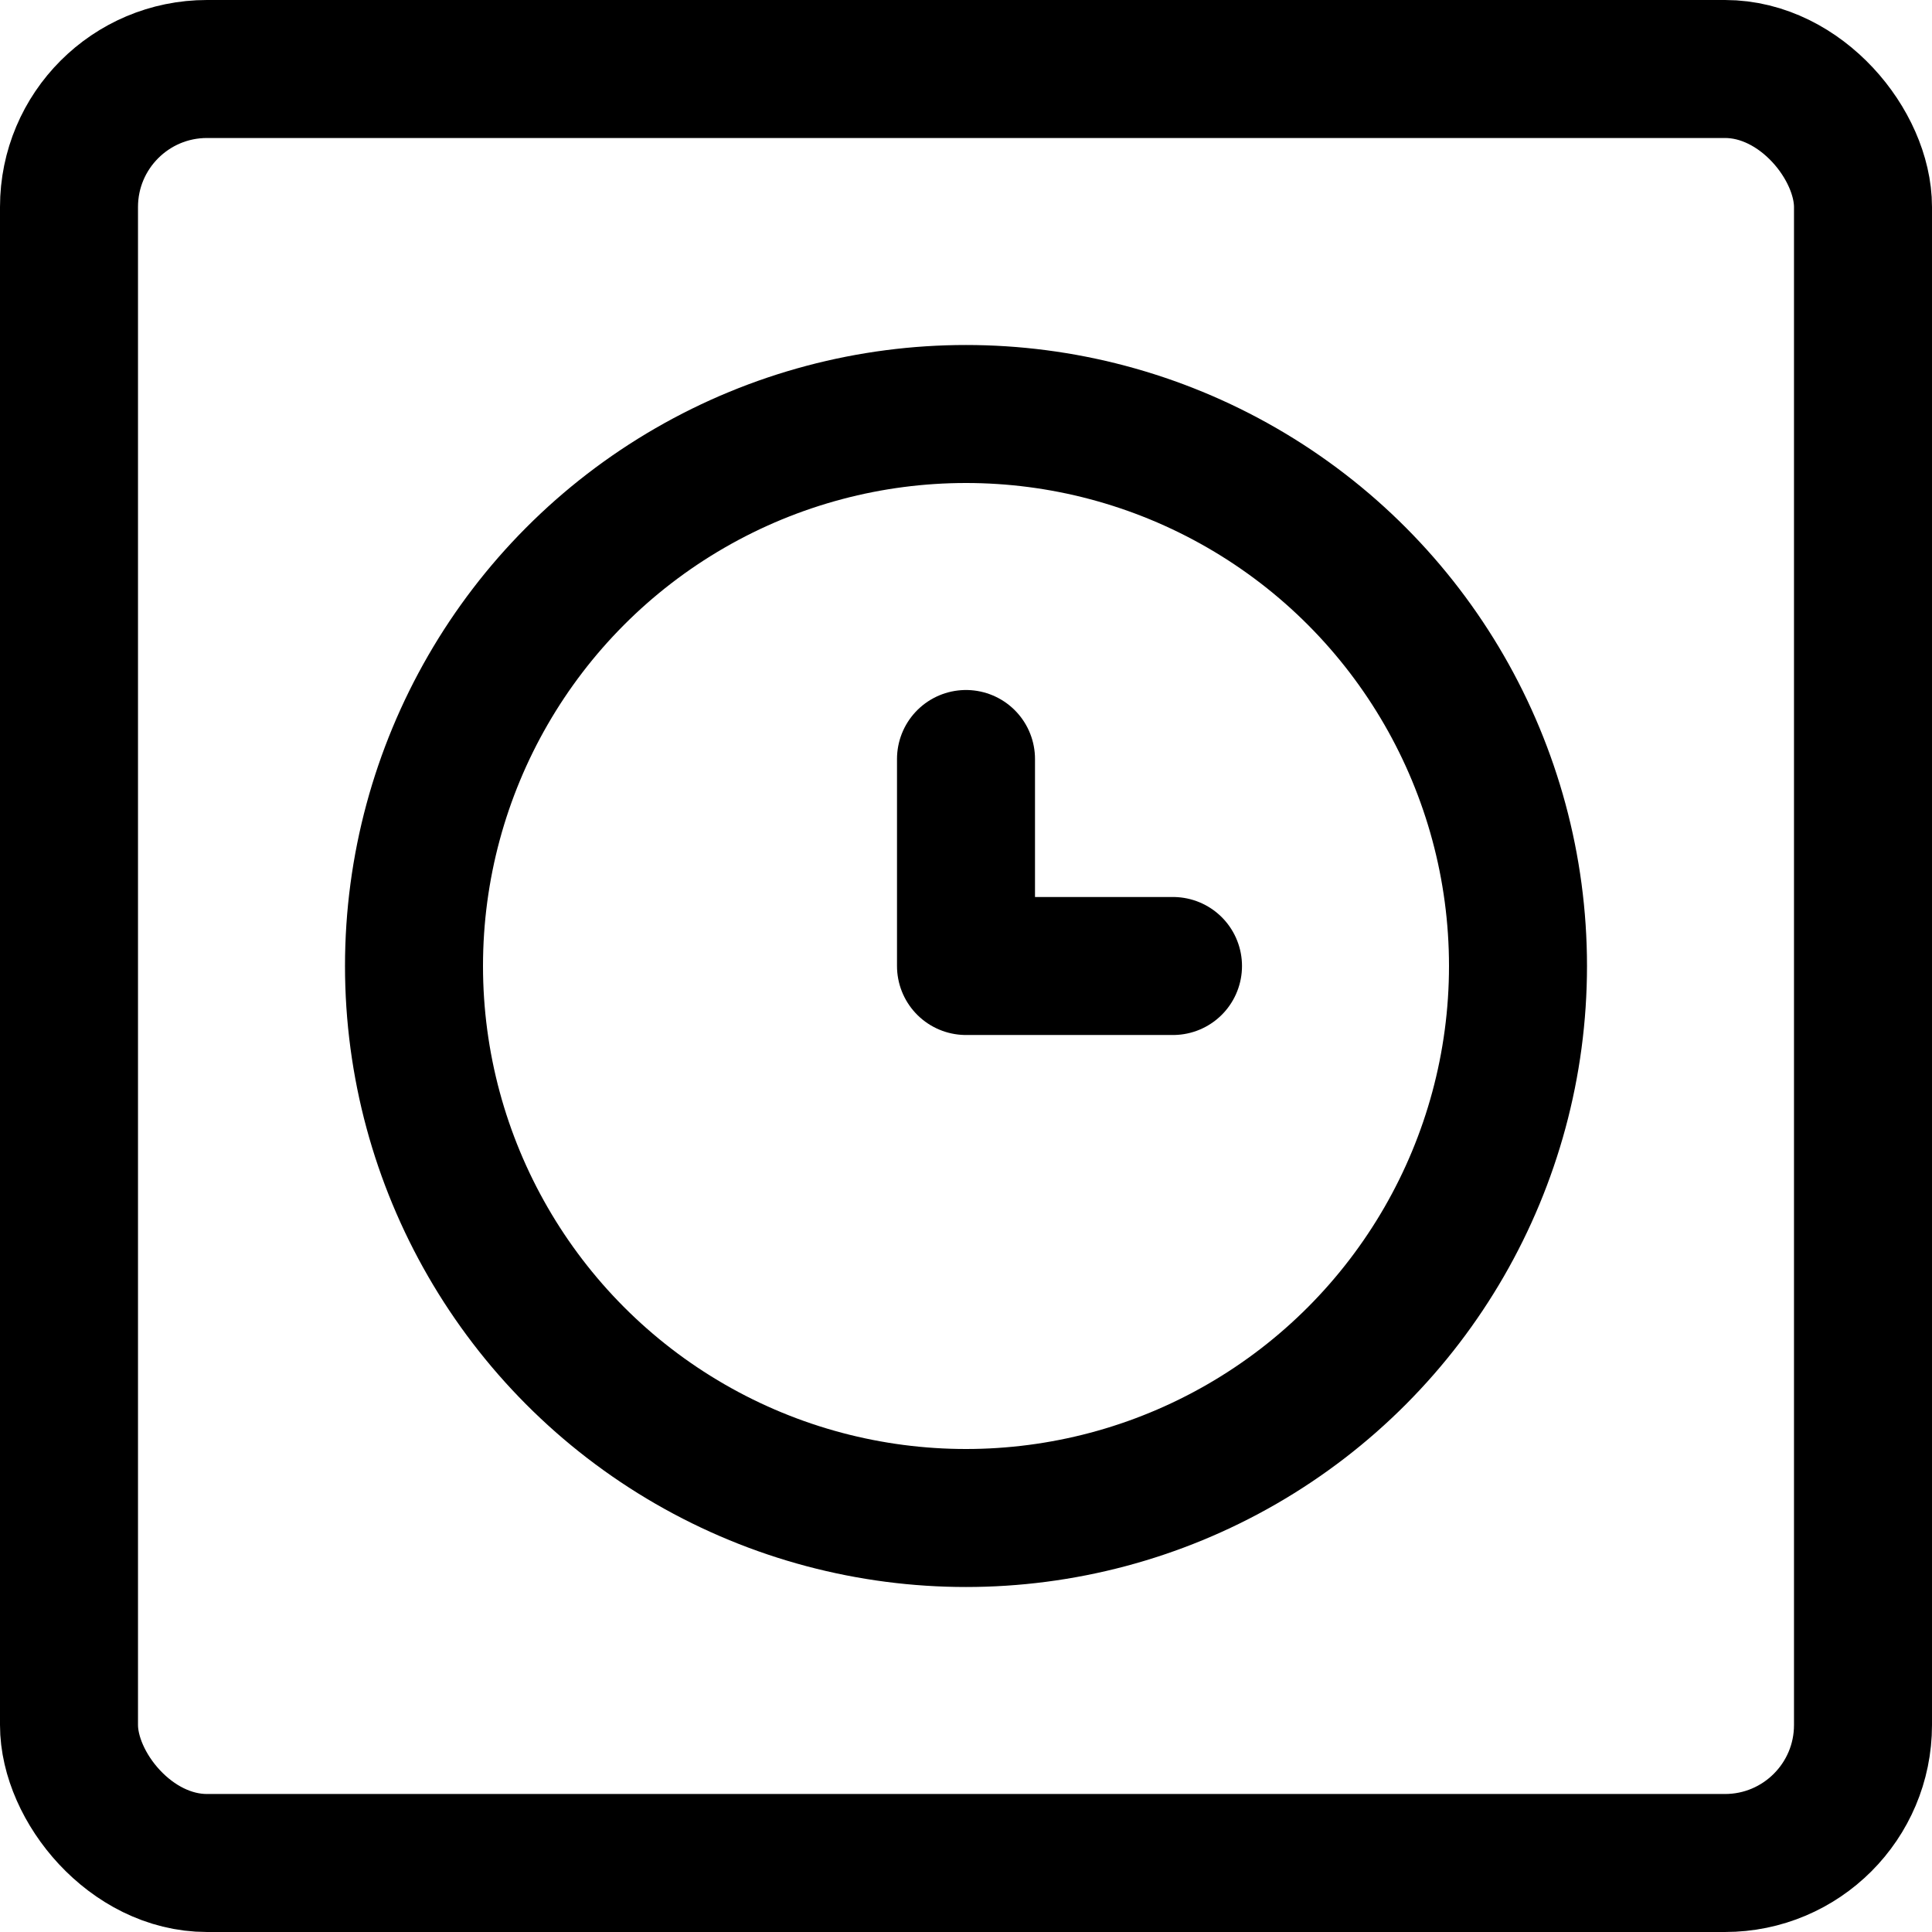
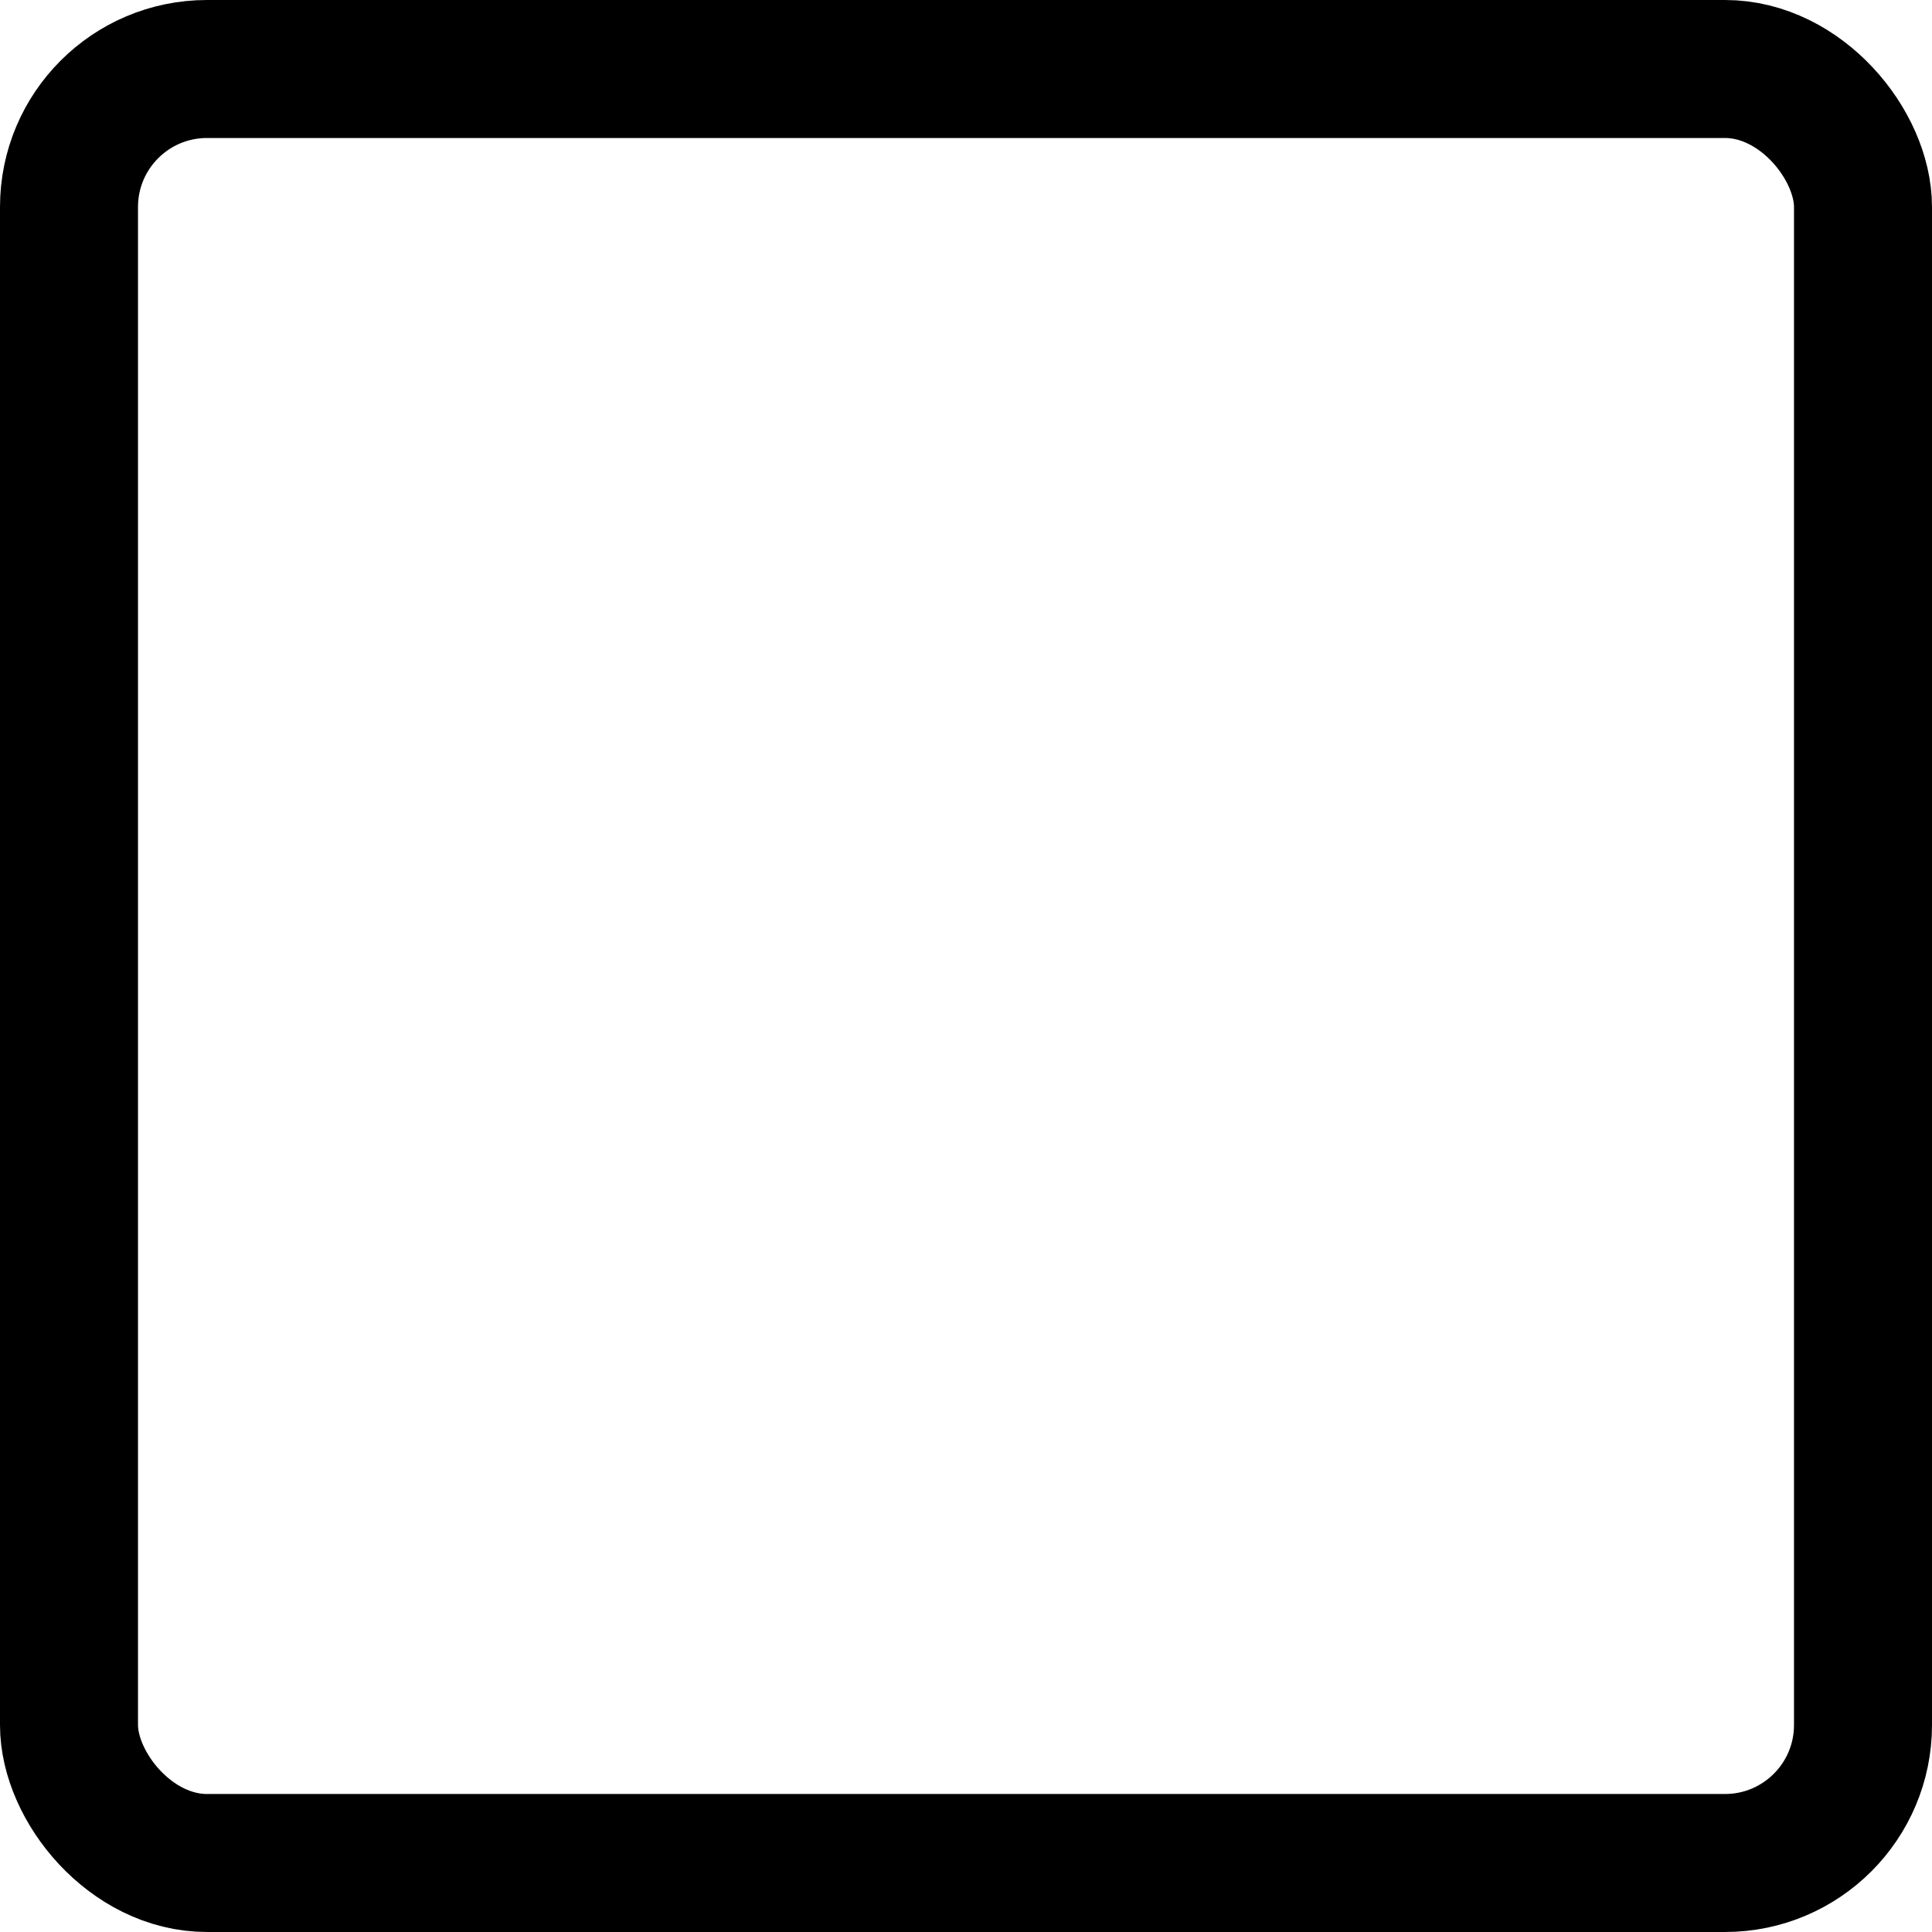
<svg xmlns="http://www.w3.org/2000/svg" width="800" height="800" viewBox="0 0 14 14">
  <g fill="none" stroke="currentColor" stroke-linecap="round" stroke-linejoin="round">
-     <circle cx="7" cy="7" r="4" />
-     <path d="M7 5.5V7h1.5" />
    <rect width="13" height="13" x=".5" y=".5" rx="1" />
  </g>
</svg>